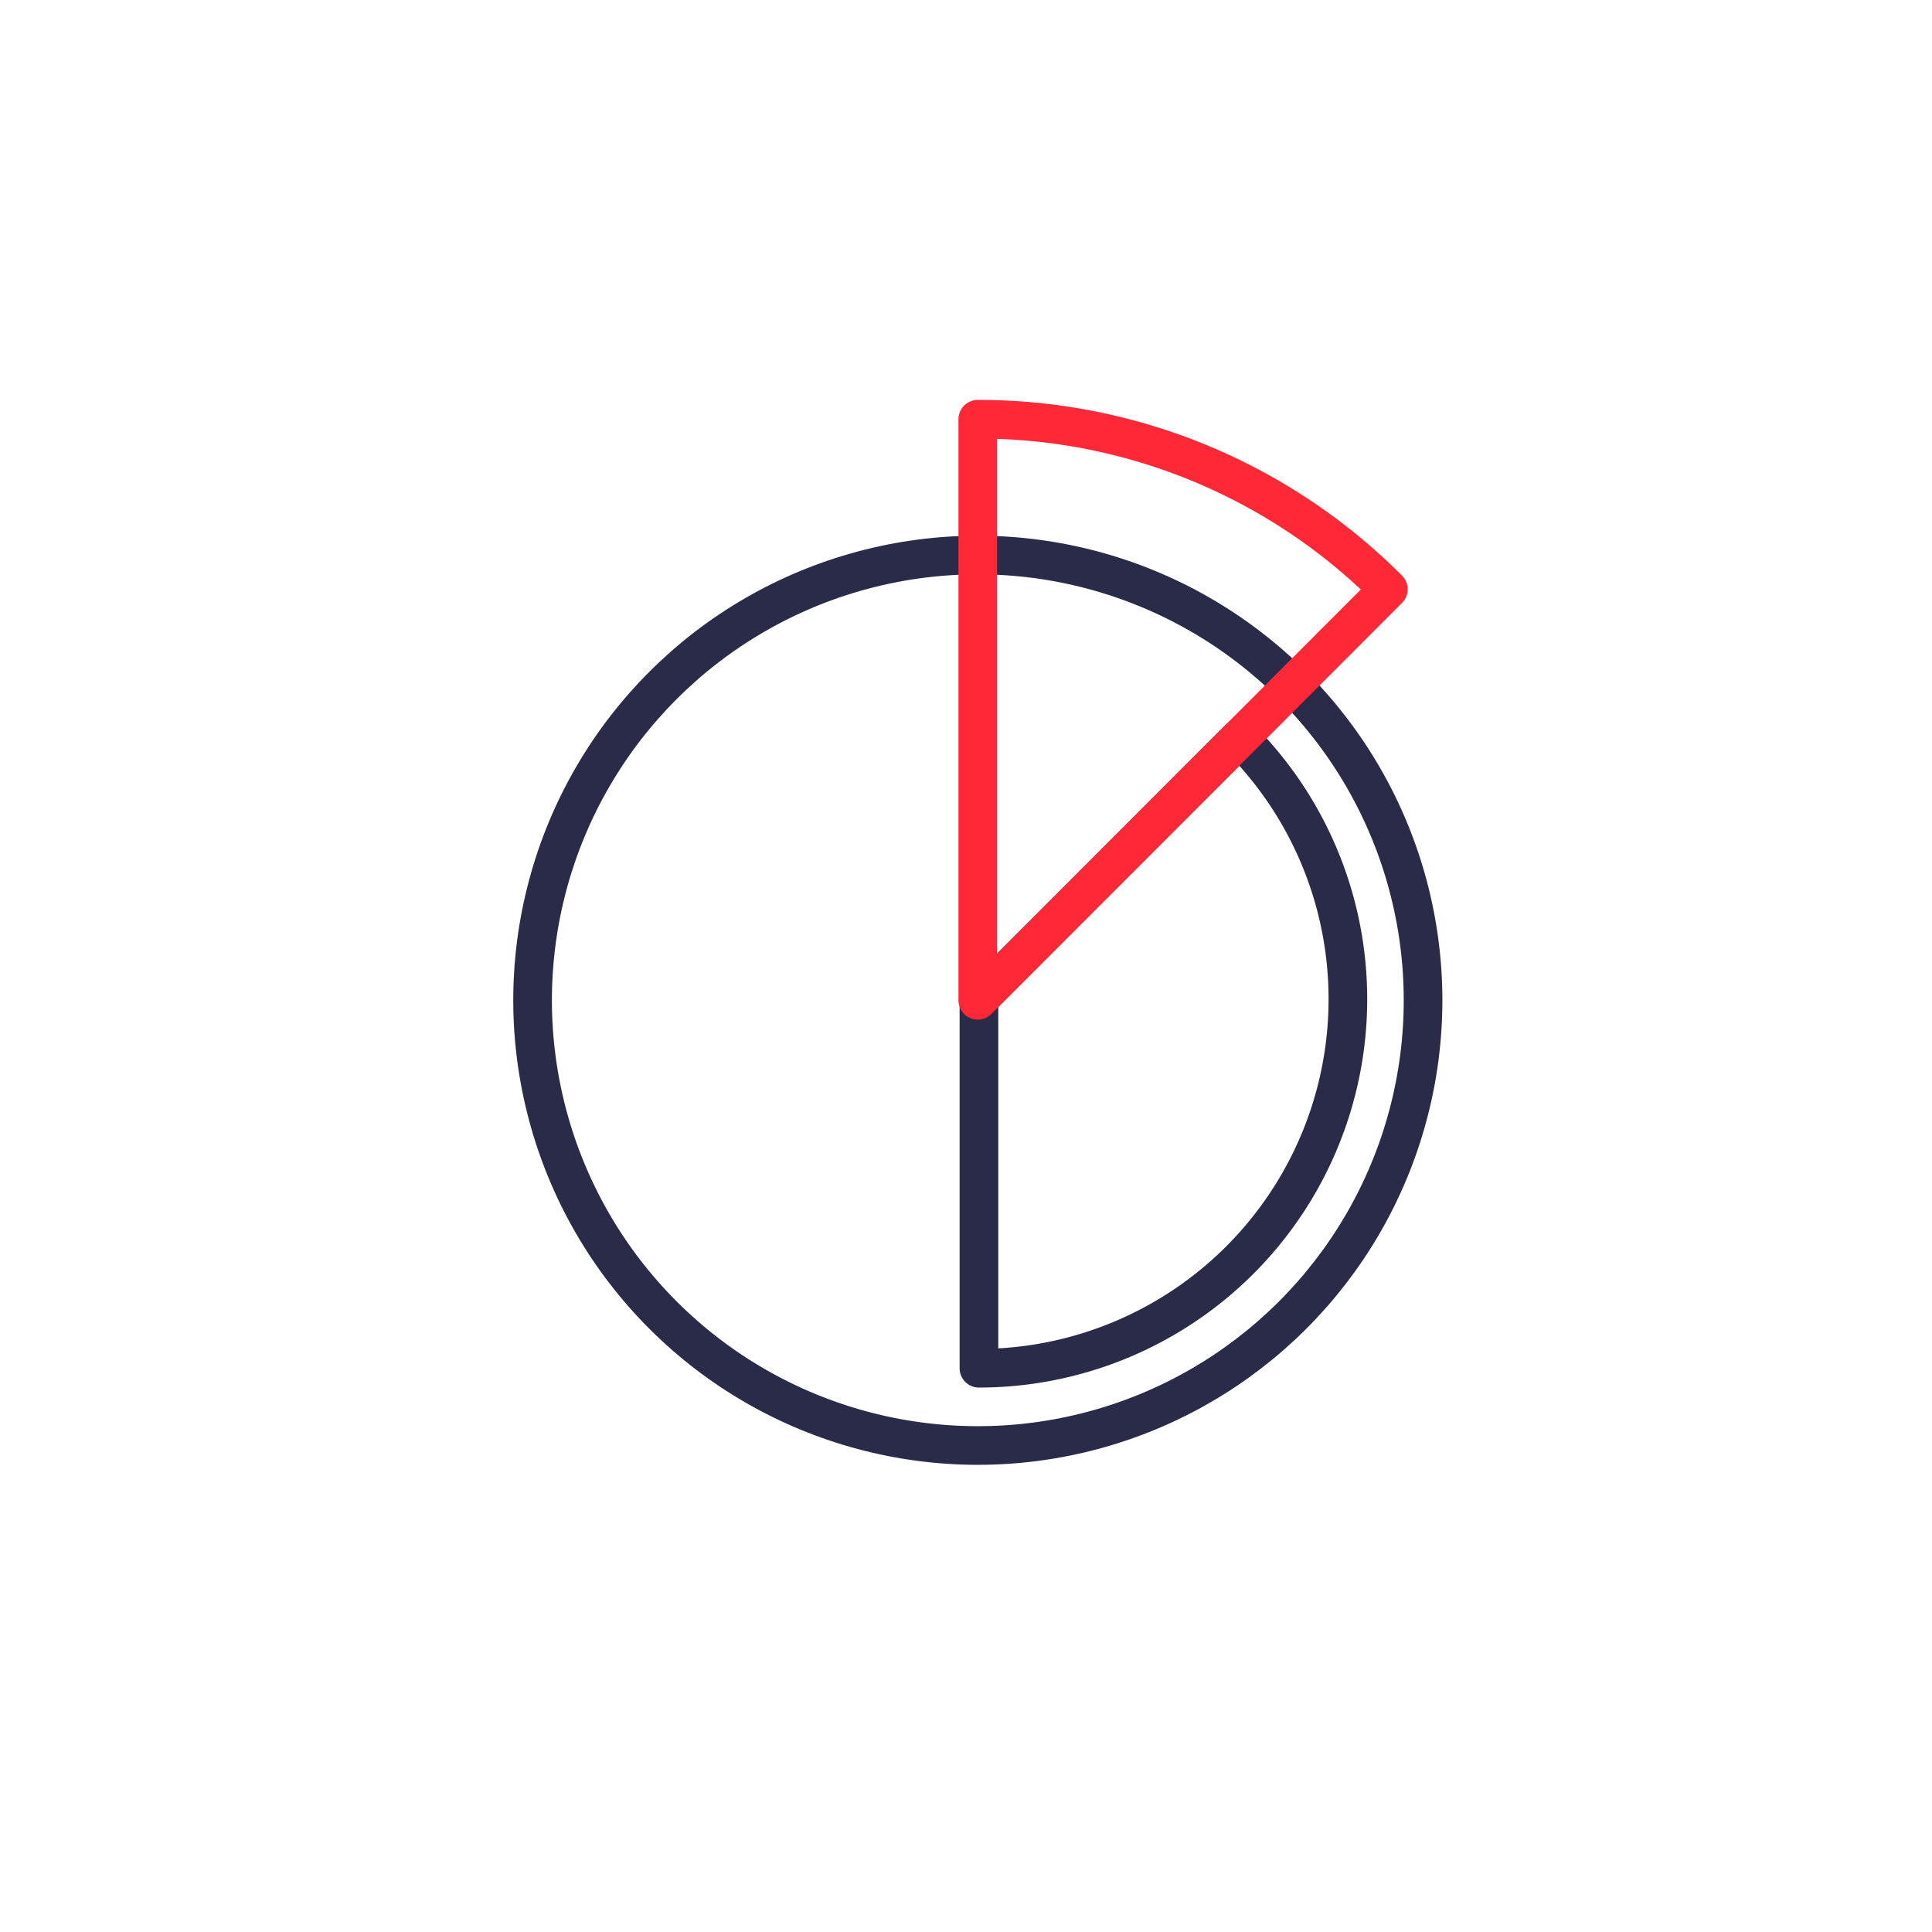
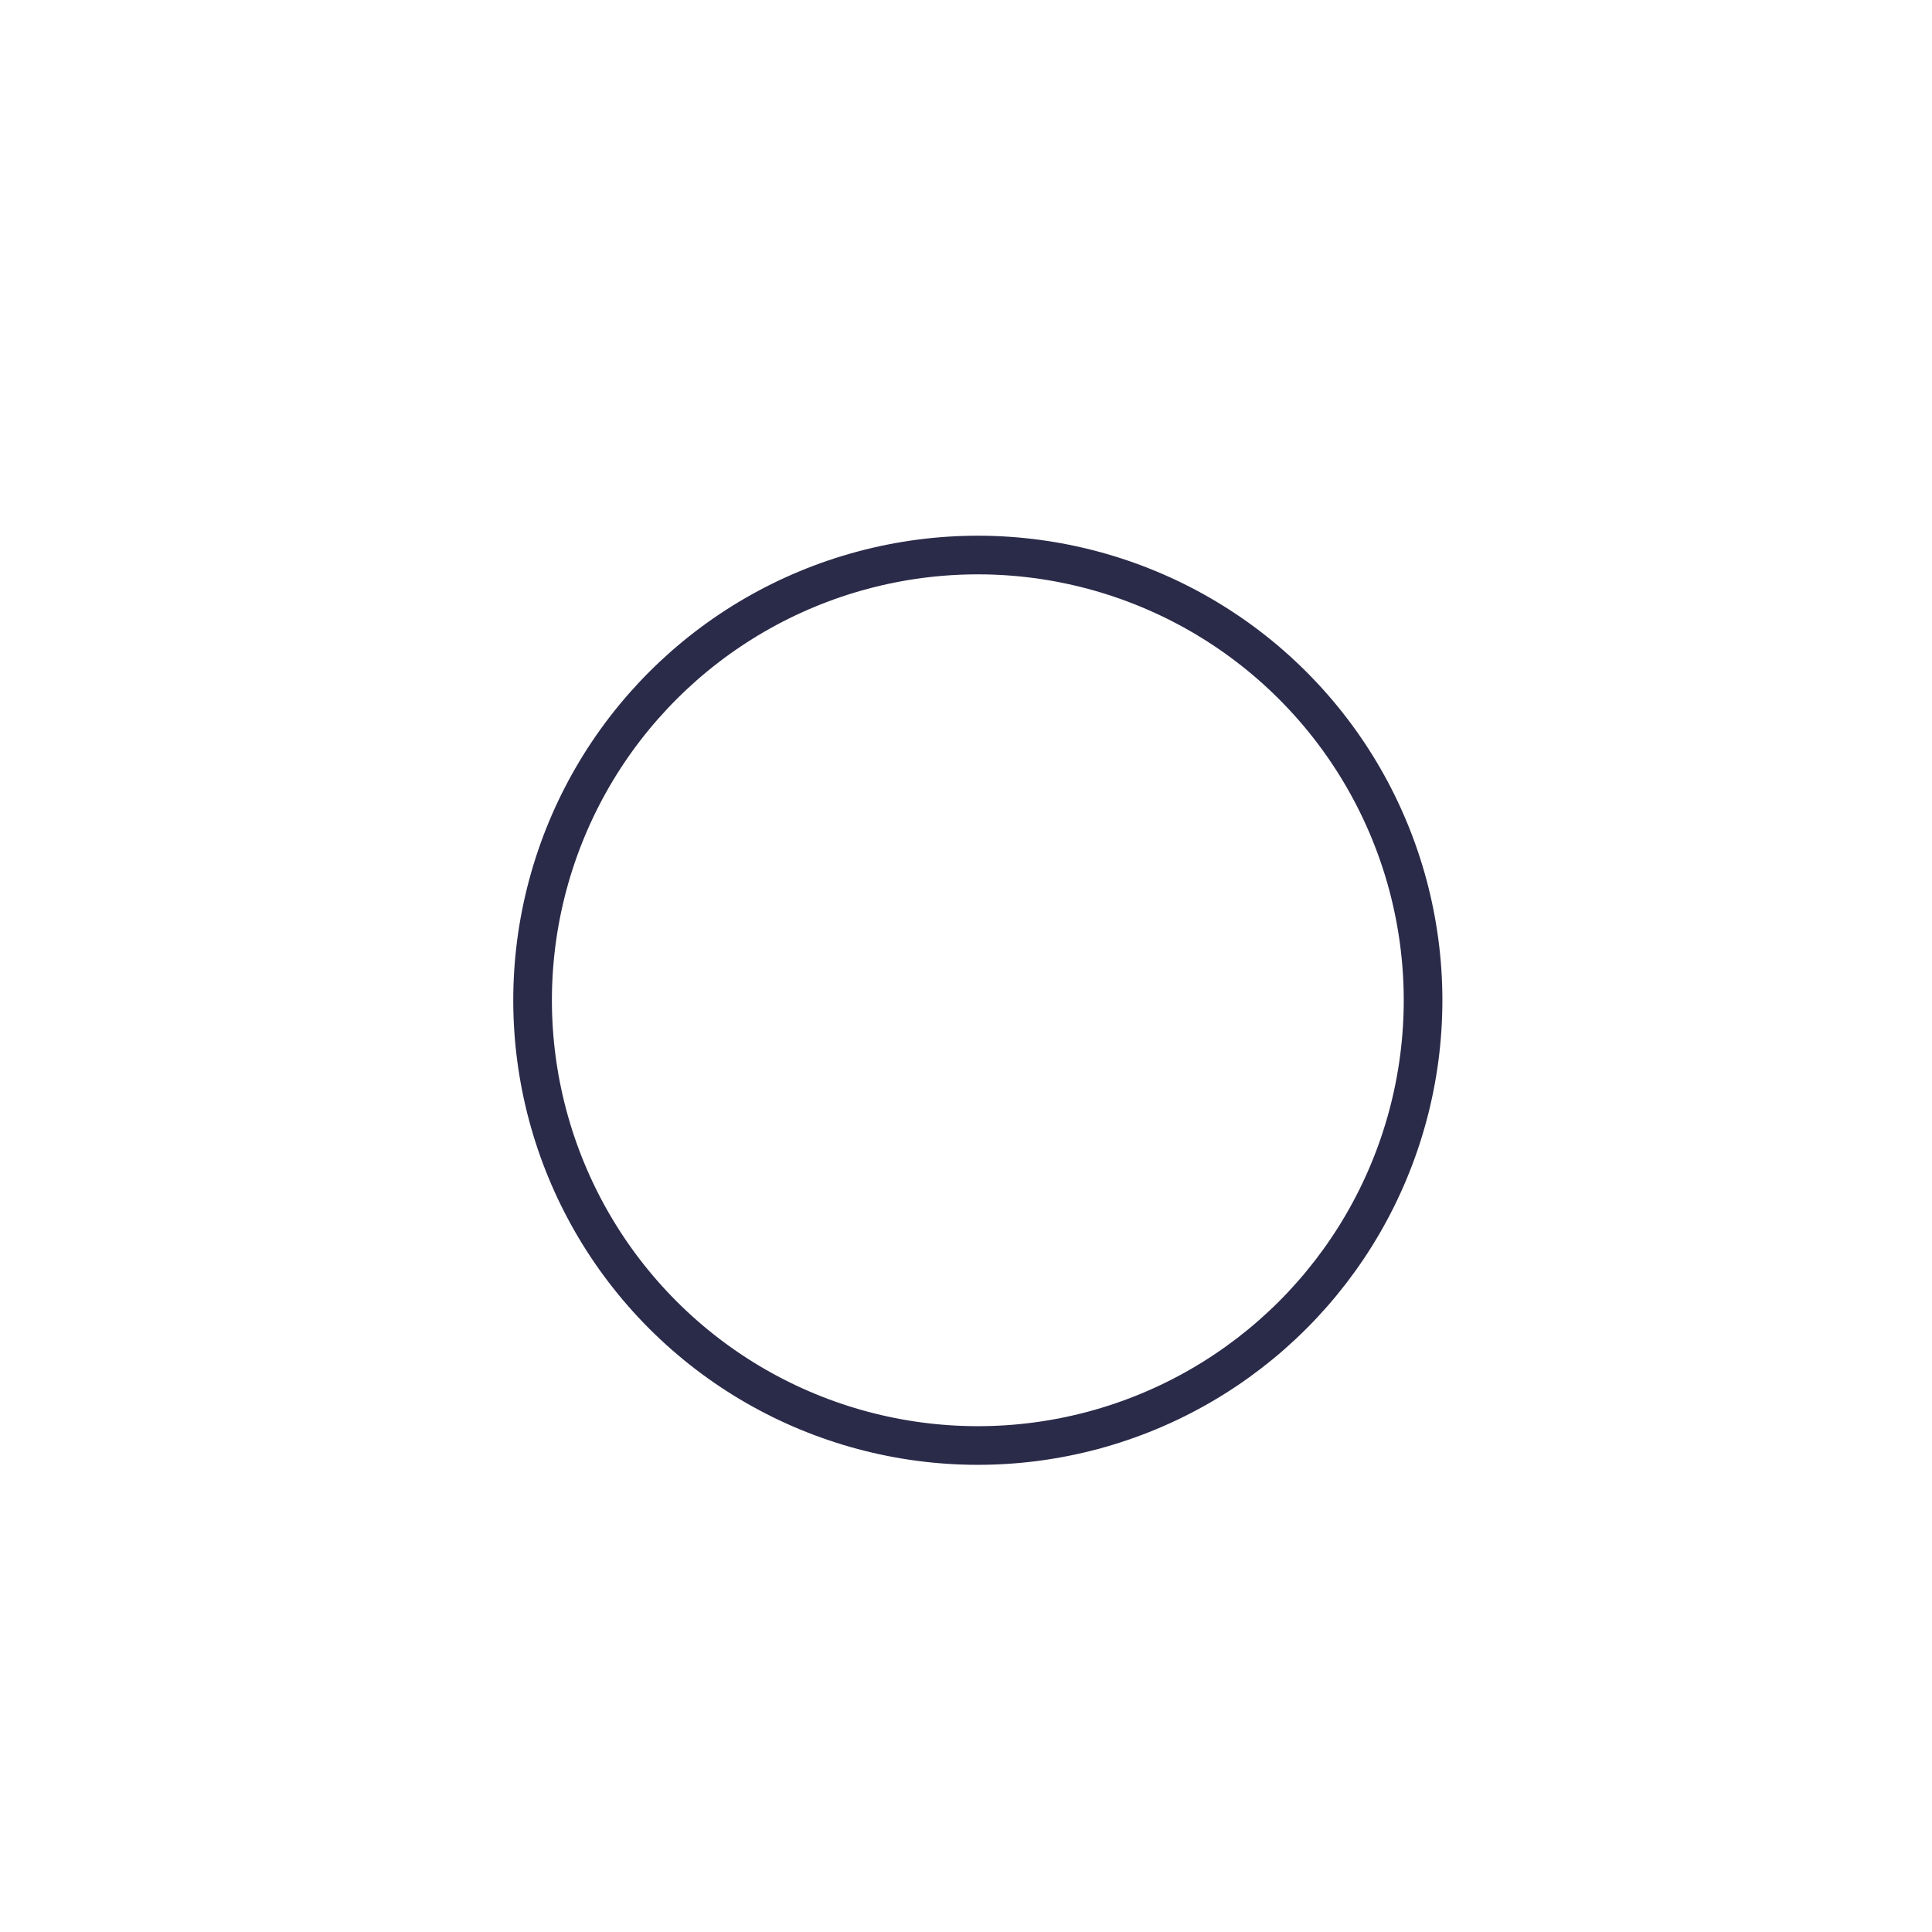
<svg xmlns="http://www.w3.org/2000/svg" id="Layer_1" data-name="Layer 1" viewBox="0 0 200 200">
  <defs>
    <style>.cls-1,.cls-2{fill:none;stroke-linecap:round;stroke-linejoin:round;stroke-width:4px;}.cls-1{stroke:#2a2a49;}.cls-2{stroke:#ff2837;}</style>
  </defs>
  <title>nordcloud-ab-icons-rgb</title>
  <circle class="cls-1" cx="101.22" cy="103.55" r="46.09" transform="translate(-43.57 101.9) rotate(-45)" />
-   <path class="cls-1" d="M101.34,141.64a38.21,38.21,0,0,0,27-65.23l-27,27Z" />
-   <path class="cls-2" d="M101.22,103.55,143.72,61a59.91,59.91,0,0,0-42.5-17.6Z" />
</svg>